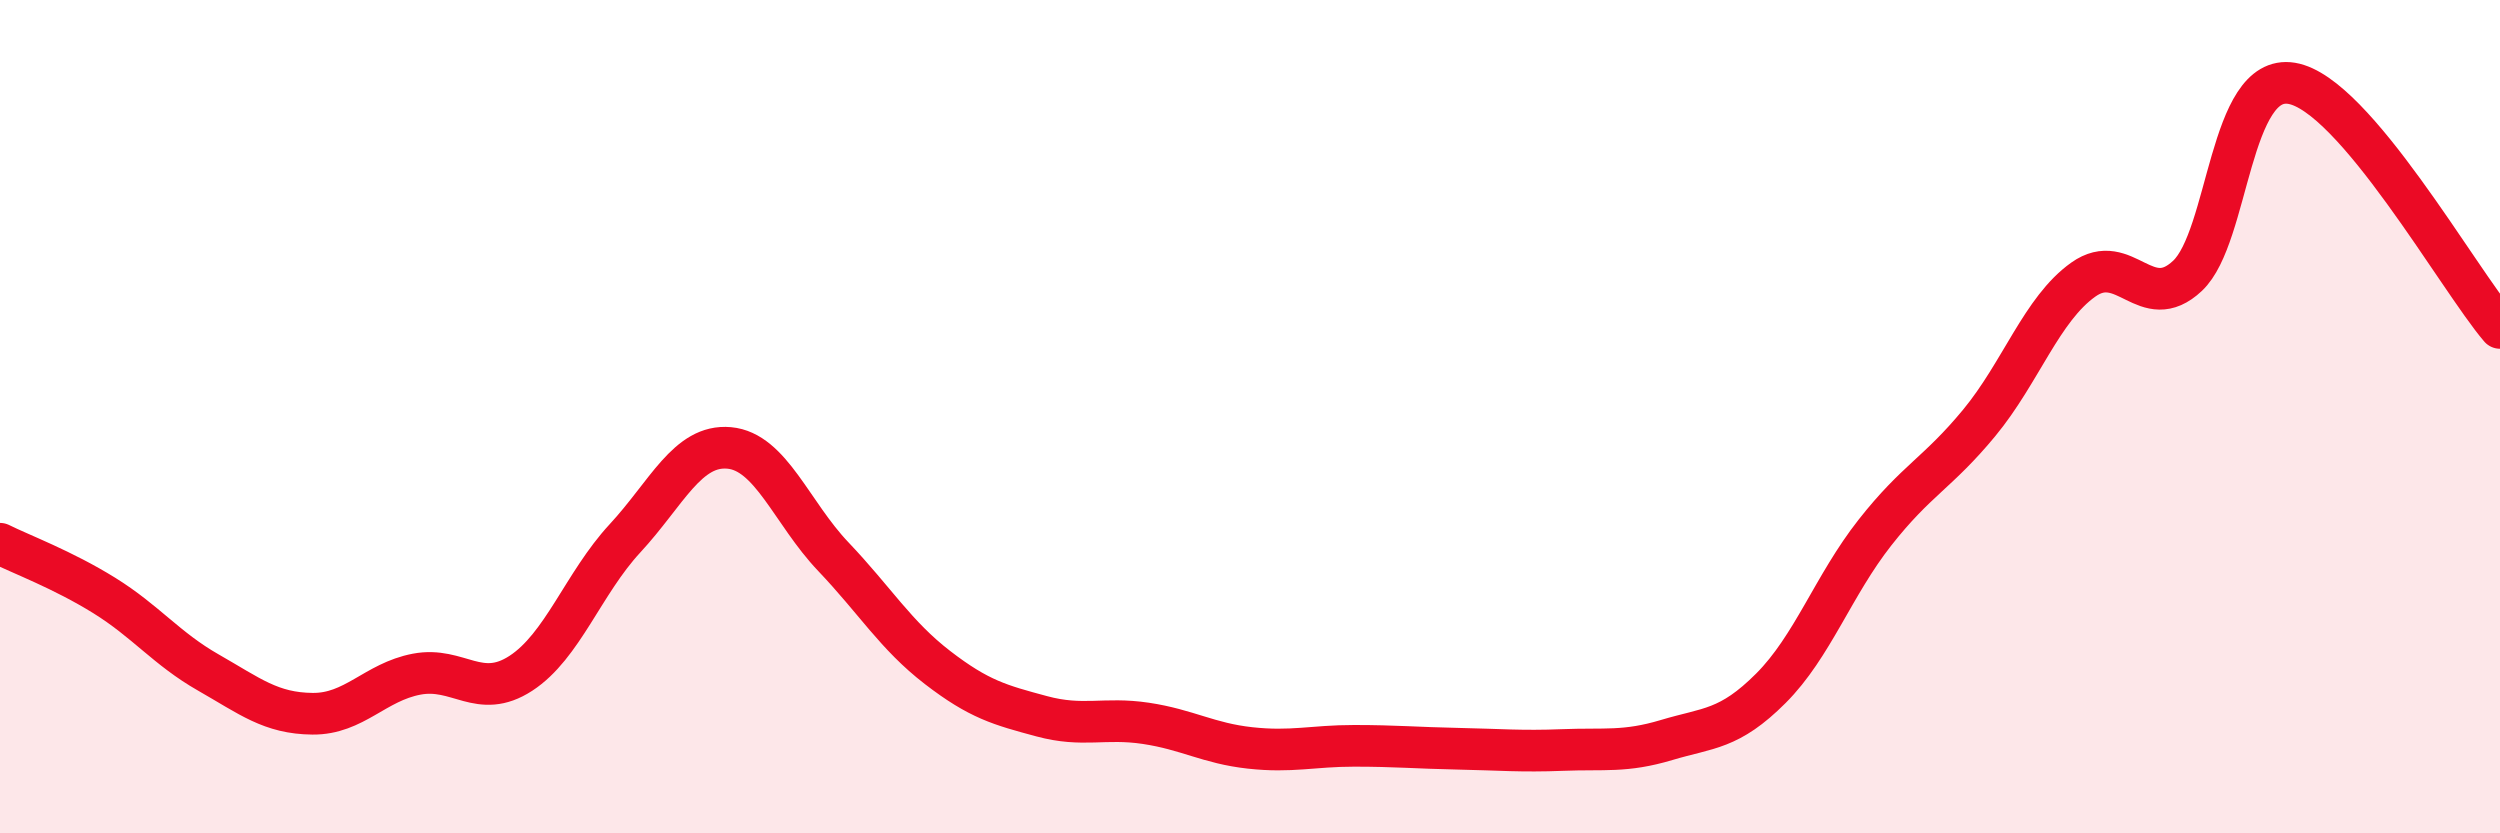
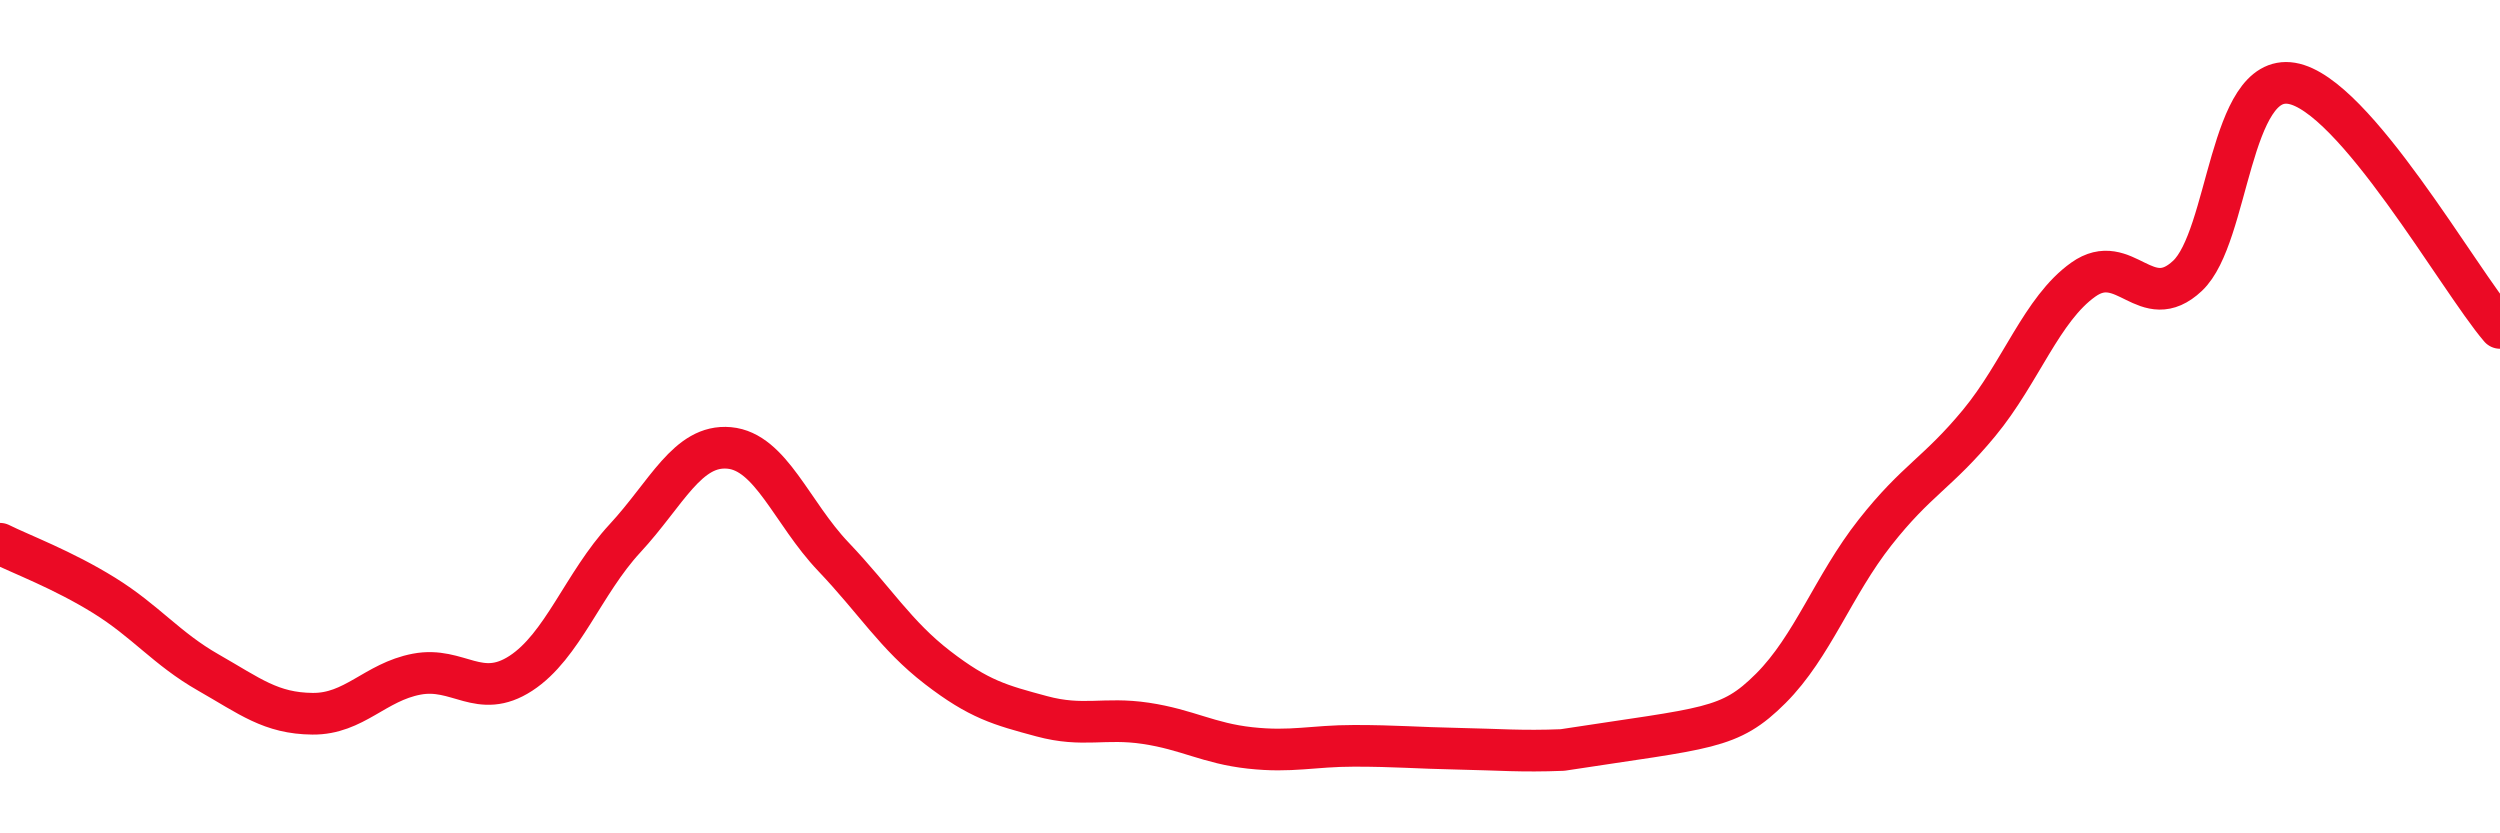
<svg xmlns="http://www.w3.org/2000/svg" width="60" height="20" viewBox="0 0 60 20">
-   <path d="M 0,13.05 C 0.5,13.3 1.5,13.67 2.5,14.29 C 3.5,14.91 4,15.57 5,16.14 C 6,16.71 6.5,17.12 7.5,17.13 C 8.5,17.14 9,16.37 10,16.18 C 11,15.99 11.5,16.81 12.5,16.16 C 13.5,15.51 14,14 15,12.92 C 16,11.84 16.5,10.66 17.5,10.75 C 18.5,10.84 19,12.31 20,13.36 C 21,14.41 21.5,15.25 22.5,16.02 C 23.5,16.79 24,16.92 25,17.19 C 26,17.46 26.5,17.21 27.5,17.36 C 28.5,17.51 29,17.84 30,17.95 C 31,18.06 31.5,17.9 32.5,17.9 C 33.5,17.9 34,17.95 35,17.97 C 36,17.99 36.5,18.04 37.5,18 C 38.5,17.96 39,18.06 40,17.76 C 41,17.46 41.5,17.52 42.5,16.52 C 43.5,15.52 44,14.05 45,12.78 C 46,11.51 46.5,11.36 47.5,10.15 C 48.5,8.94 49,7.42 50,6.71 C 51,6 51.5,7.56 52.5,6.62 C 53.5,5.68 53.5,1.75 55,2 C 56.5,2.25 59,6.7 60,7.87L60 20L0 20Z" fill="#EB0A25" opacity="0.1" stroke-linecap="round" stroke-linejoin="round" />
-   <path d="M 0,13.05 C 0.5,13.3 1.5,13.67 2.5,14.29 C 3.5,14.91 4,15.57 5,16.14 C 6,16.71 6.5,17.12 7.5,17.13 C 8.5,17.14 9,16.37 10,16.18 C 11,15.99 11.5,16.81 12.5,16.16 C 13.5,15.51 14,14 15,12.92 C 16,11.84 16.5,10.66 17.5,10.75 C 18.5,10.84 19,12.31 20,13.36 C 21,14.41 21.5,15.25 22.5,16.02 C 23.5,16.79 24,16.92 25,17.19 C 26,17.46 26.5,17.21 27.5,17.36 C 28.5,17.51 29,17.84 30,17.95 C 31,18.06 31.5,17.9 32.5,17.9 C 33.5,17.9 34,17.95 35,17.97 C 36,17.99 36.5,18.04 37.5,18 C 38.5,17.96 39,18.06 40,17.76 C 41,17.46 41.5,17.52 42.5,16.52 C 43.5,15.52 44,14.05 45,12.78 C 46,11.51 46.5,11.36 47.5,10.15 C 48.5,8.94 49,7.42 50,6.71 C 51,6 51.5,7.56 52.5,6.62 C 53.5,5.68 53.5,1.75 55,2 C 56.5,2.25 59,6.7 60,7.87" stroke="#EB0A25" stroke-width="1" fill="none" stroke-linecap="round" stroke-linejoin="round" />
+   <path d="M 0,13.05 C 0.5,13.3 1.5,13.67 2.5,14.29 C 3.5,14.91 4,15.57 5,16.14 C 6,16.71 6.5,17.12 7.5,17.13 C 8.5,17.14 9,16.37 10,16.18 C 11,15.99 11.5,16.81 12.5,16.16 C 13.5,15.51 14,14 15,12.92 C 16,11.84 16.5,10.66 17.5,10.75 C 18.5,10.84 19,12.31 20,13.36 C 21,14.41 21.5,15.25 22.5,16.02 C 23.5,16.79 24,16.92 25,17.19 C 26,17.46 26.5,17.21 27.5,17.36 C 28.5,17.51 29,17.84 30,17.95 C 31,18.06 31.5,17.9 32.5,17.9 C 33.5,17.9 34,17.95 35,17.97 C 36,17.99 36.5,18.04 37.5,18 C 41,17.46 41.5,17.52 42.5,16.52 C 43.5,15.52 44,14.05 45,12.78 C 46,11.51 46.5,11.36 47.5,10.15 C 48.5,8.94 49,7.42 50,6.71 C 51,6 51.5,7.56 52.5,6.62 C 53.5,5.68 53.5,1.75 55,2 C 56.5,2.25 59,6.7 60,7.87" stroke="#EB0A25" stroke-width="1" fill="none" stroke-linecap="round" stroke-linejoin="round" />
</svg>